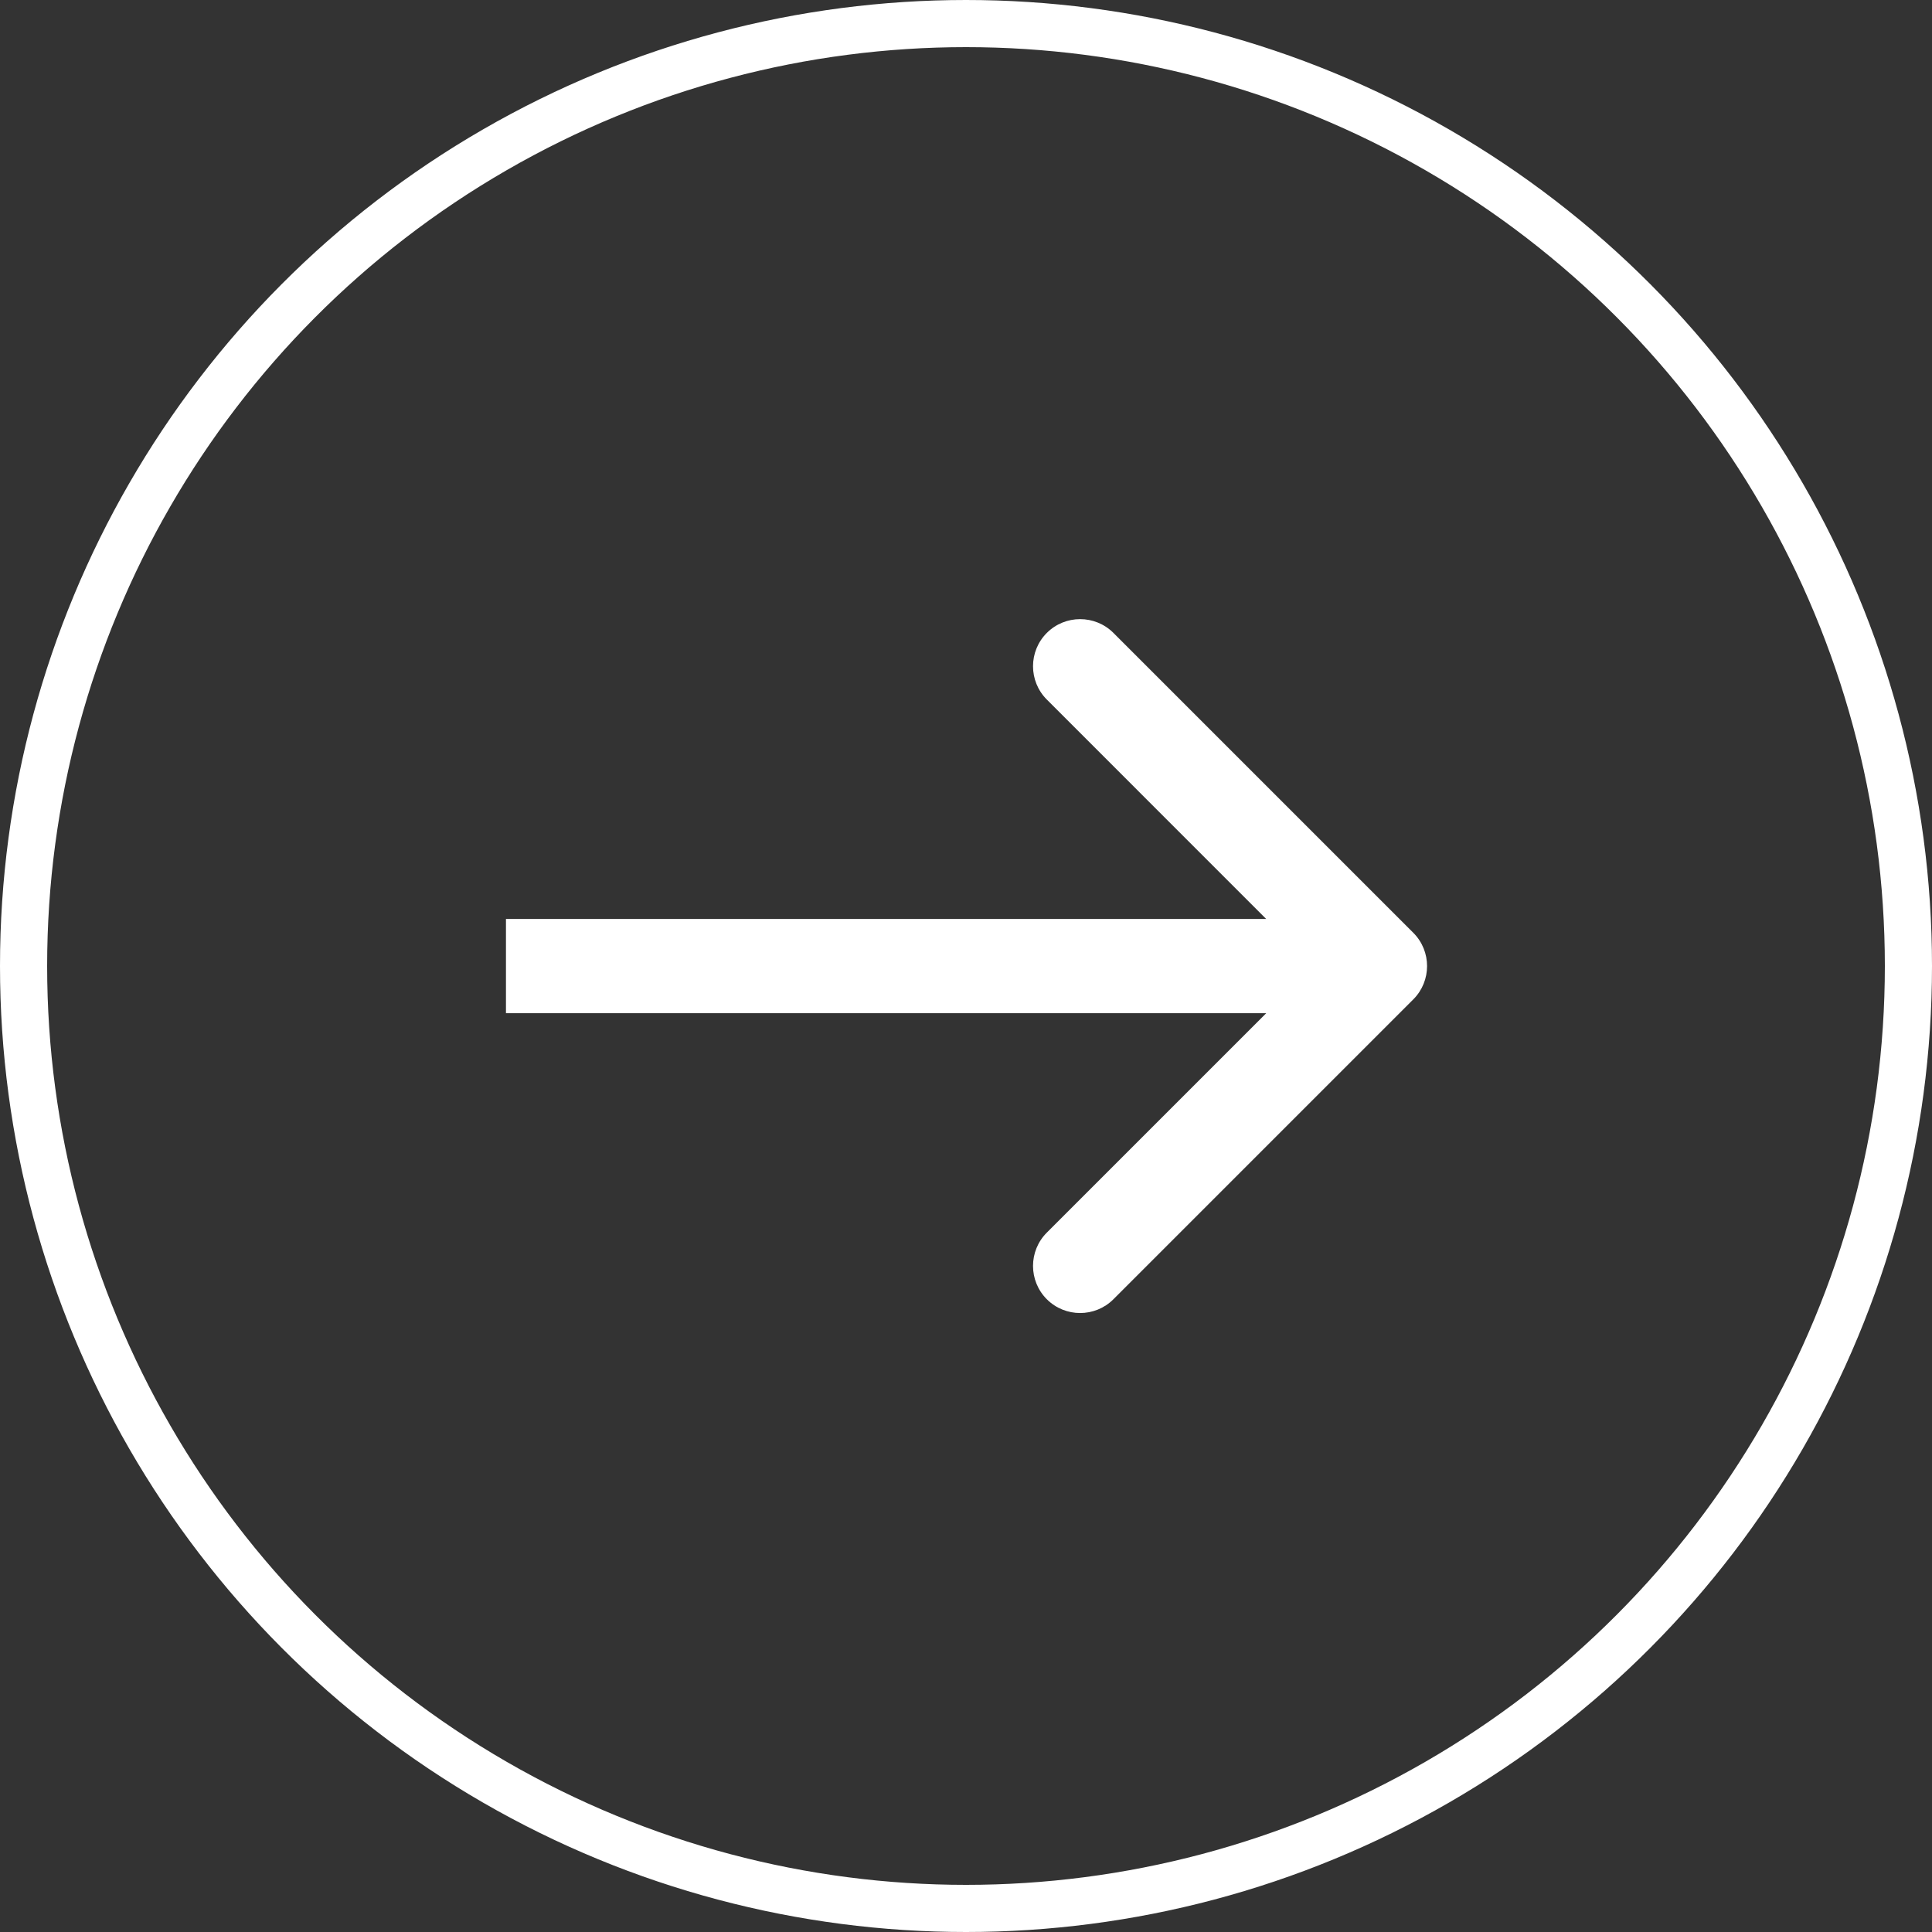
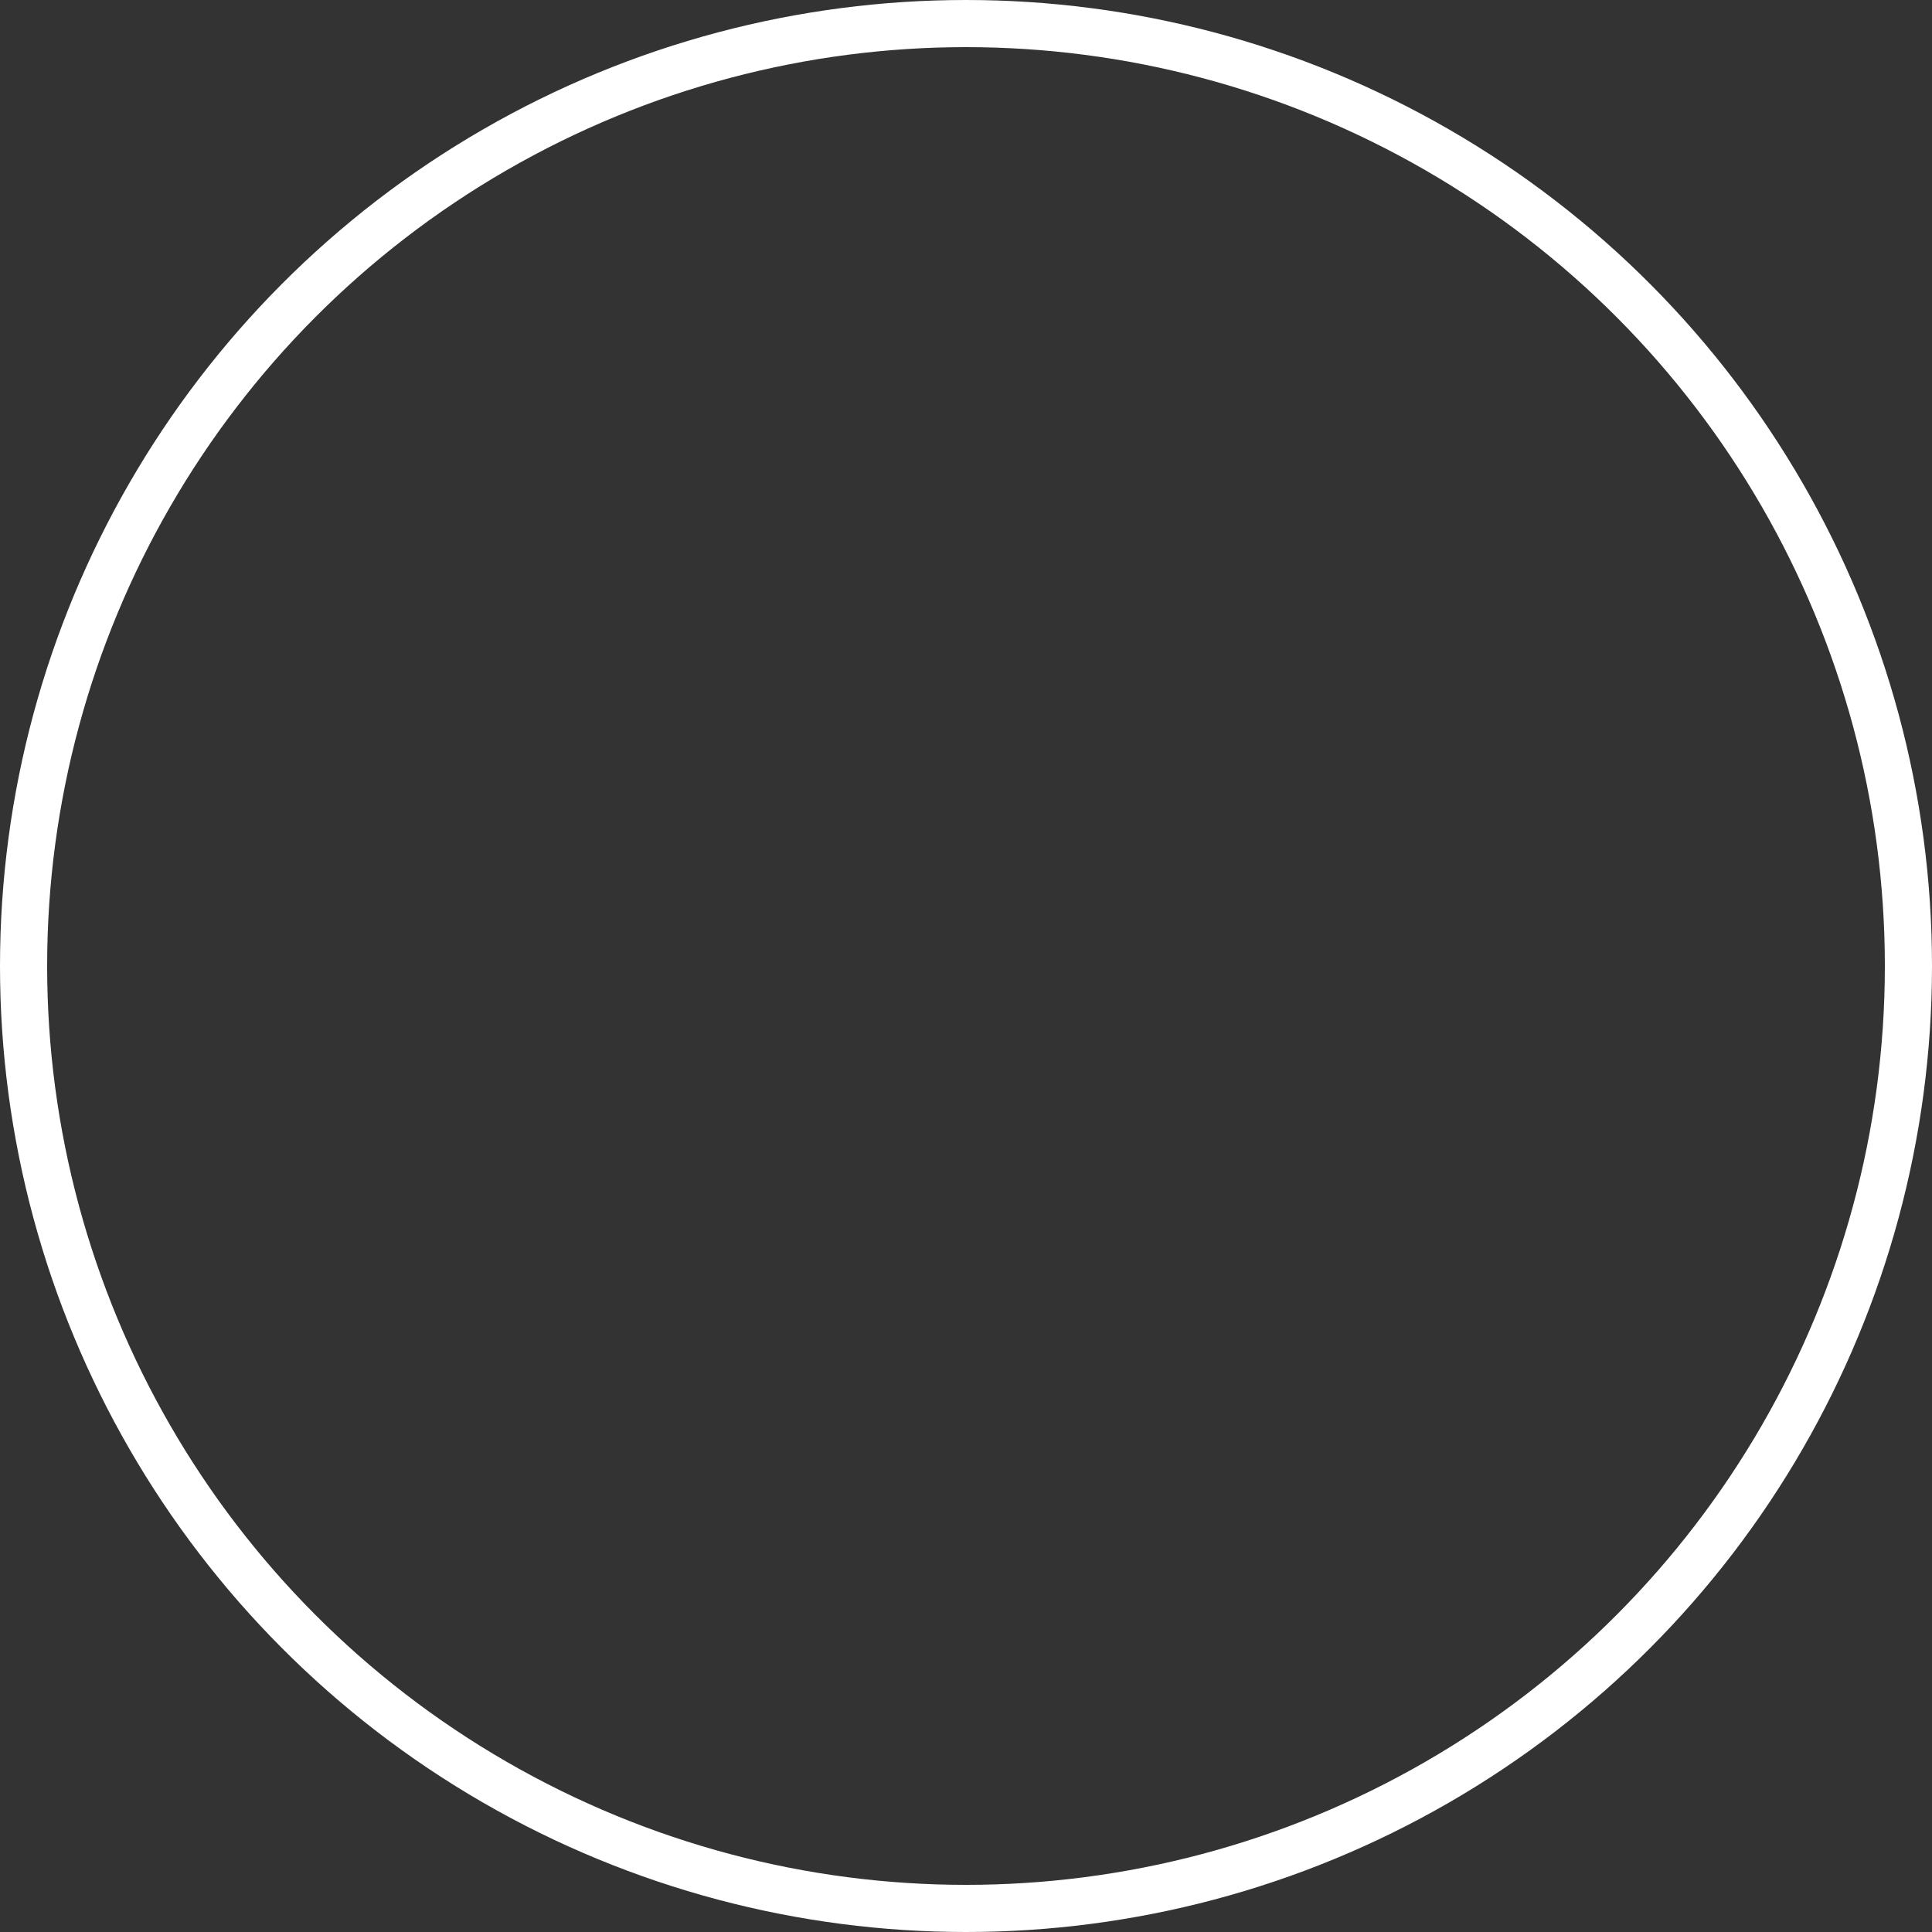
<svg xmlns="http://www.w3.org/2000/svg" width="35" height="35" viewBox="0 0 35 35" fill="none">
  <rect x="0" y="0" width="35" height="35" fill="#333333" stroke="none" />
  <g id="Group 279911">
    <circle id="Ellipse 961" cx="17.5" cy="17.5" r="17.073" stroke="#fff" stroke-width="0.854" />
-     <path id="Arrow 6" d="M25.603 18.105C25.936 17.772 25.936 17.231 25.603 16.898L20.171 11.466C19.838 11.133 19.297 11.133 18.964 11.466C18.631 11.799 18.631 12.34 18.964 12.673L23.792 17.502L18.964 22.33C18.631 22.663 18.631 23.204 18.964 23.537C19.297 23.87 19.838 23.87 20.171 23.537L25.603 18.105ZM9.166 18.355L24.999 18.355L24.999 16.648L9.166 16.648L9.166 18.355Z" fill="#fff" />
  </g>
</svg>